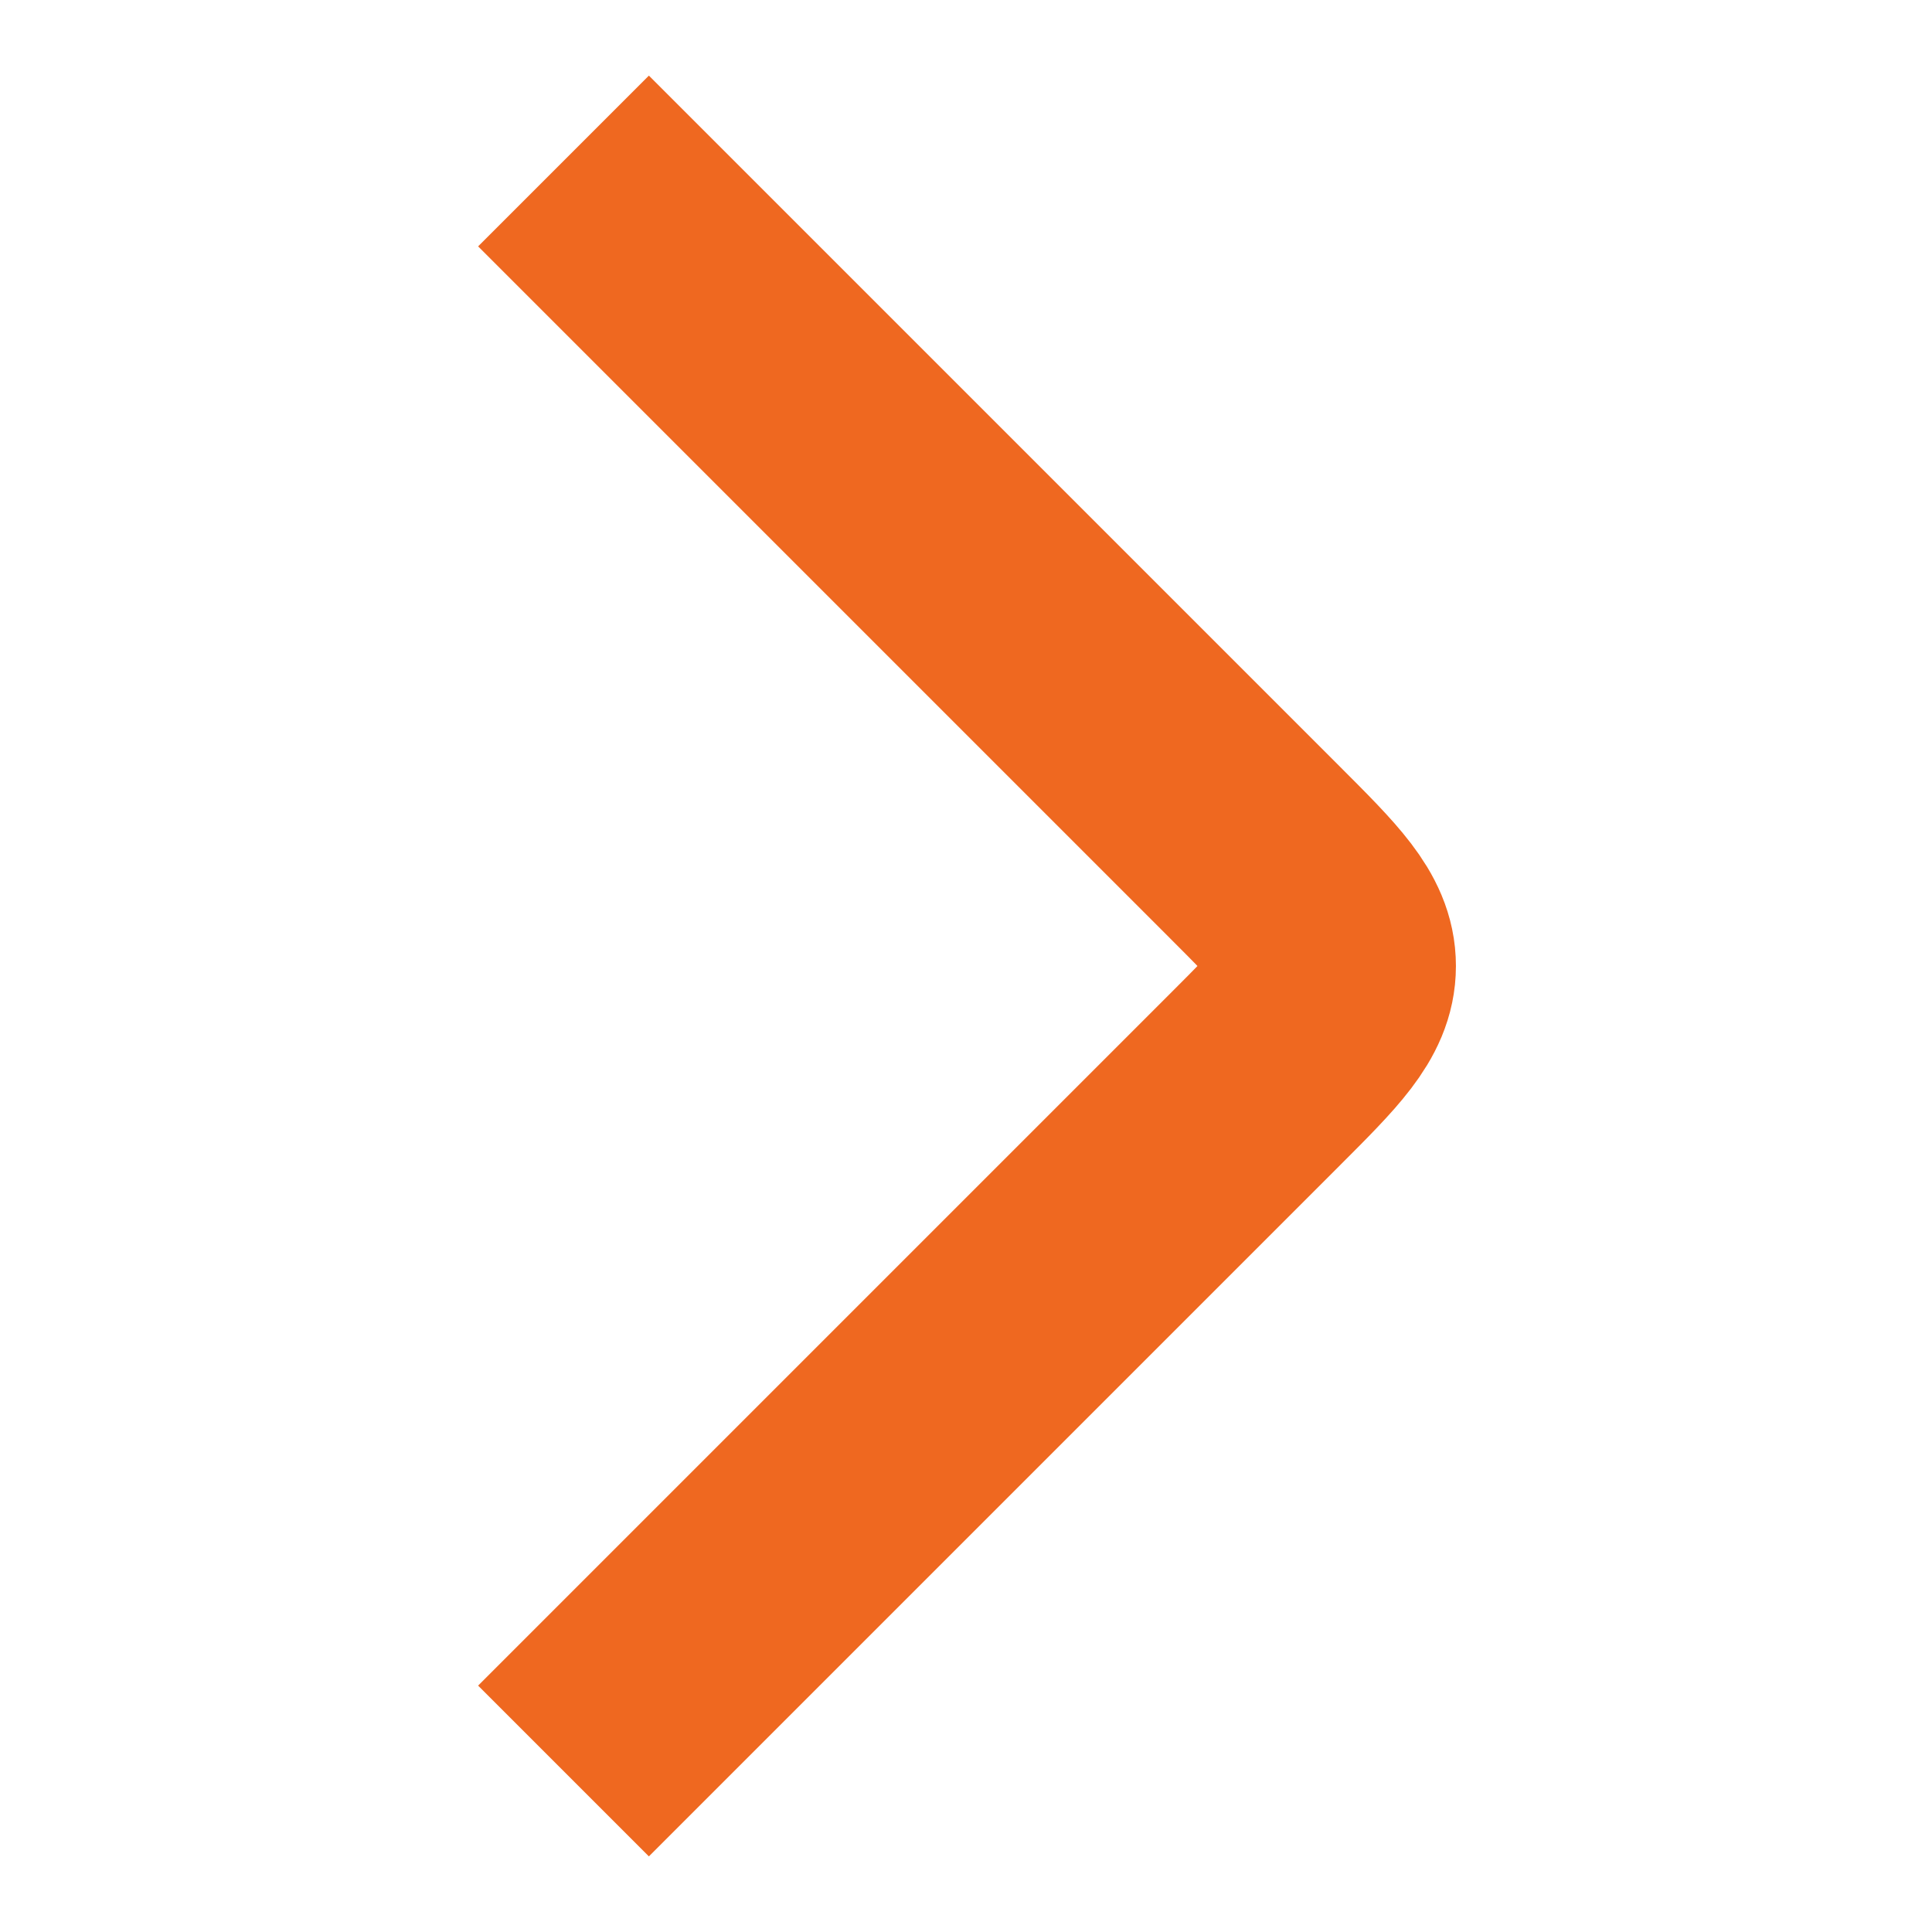
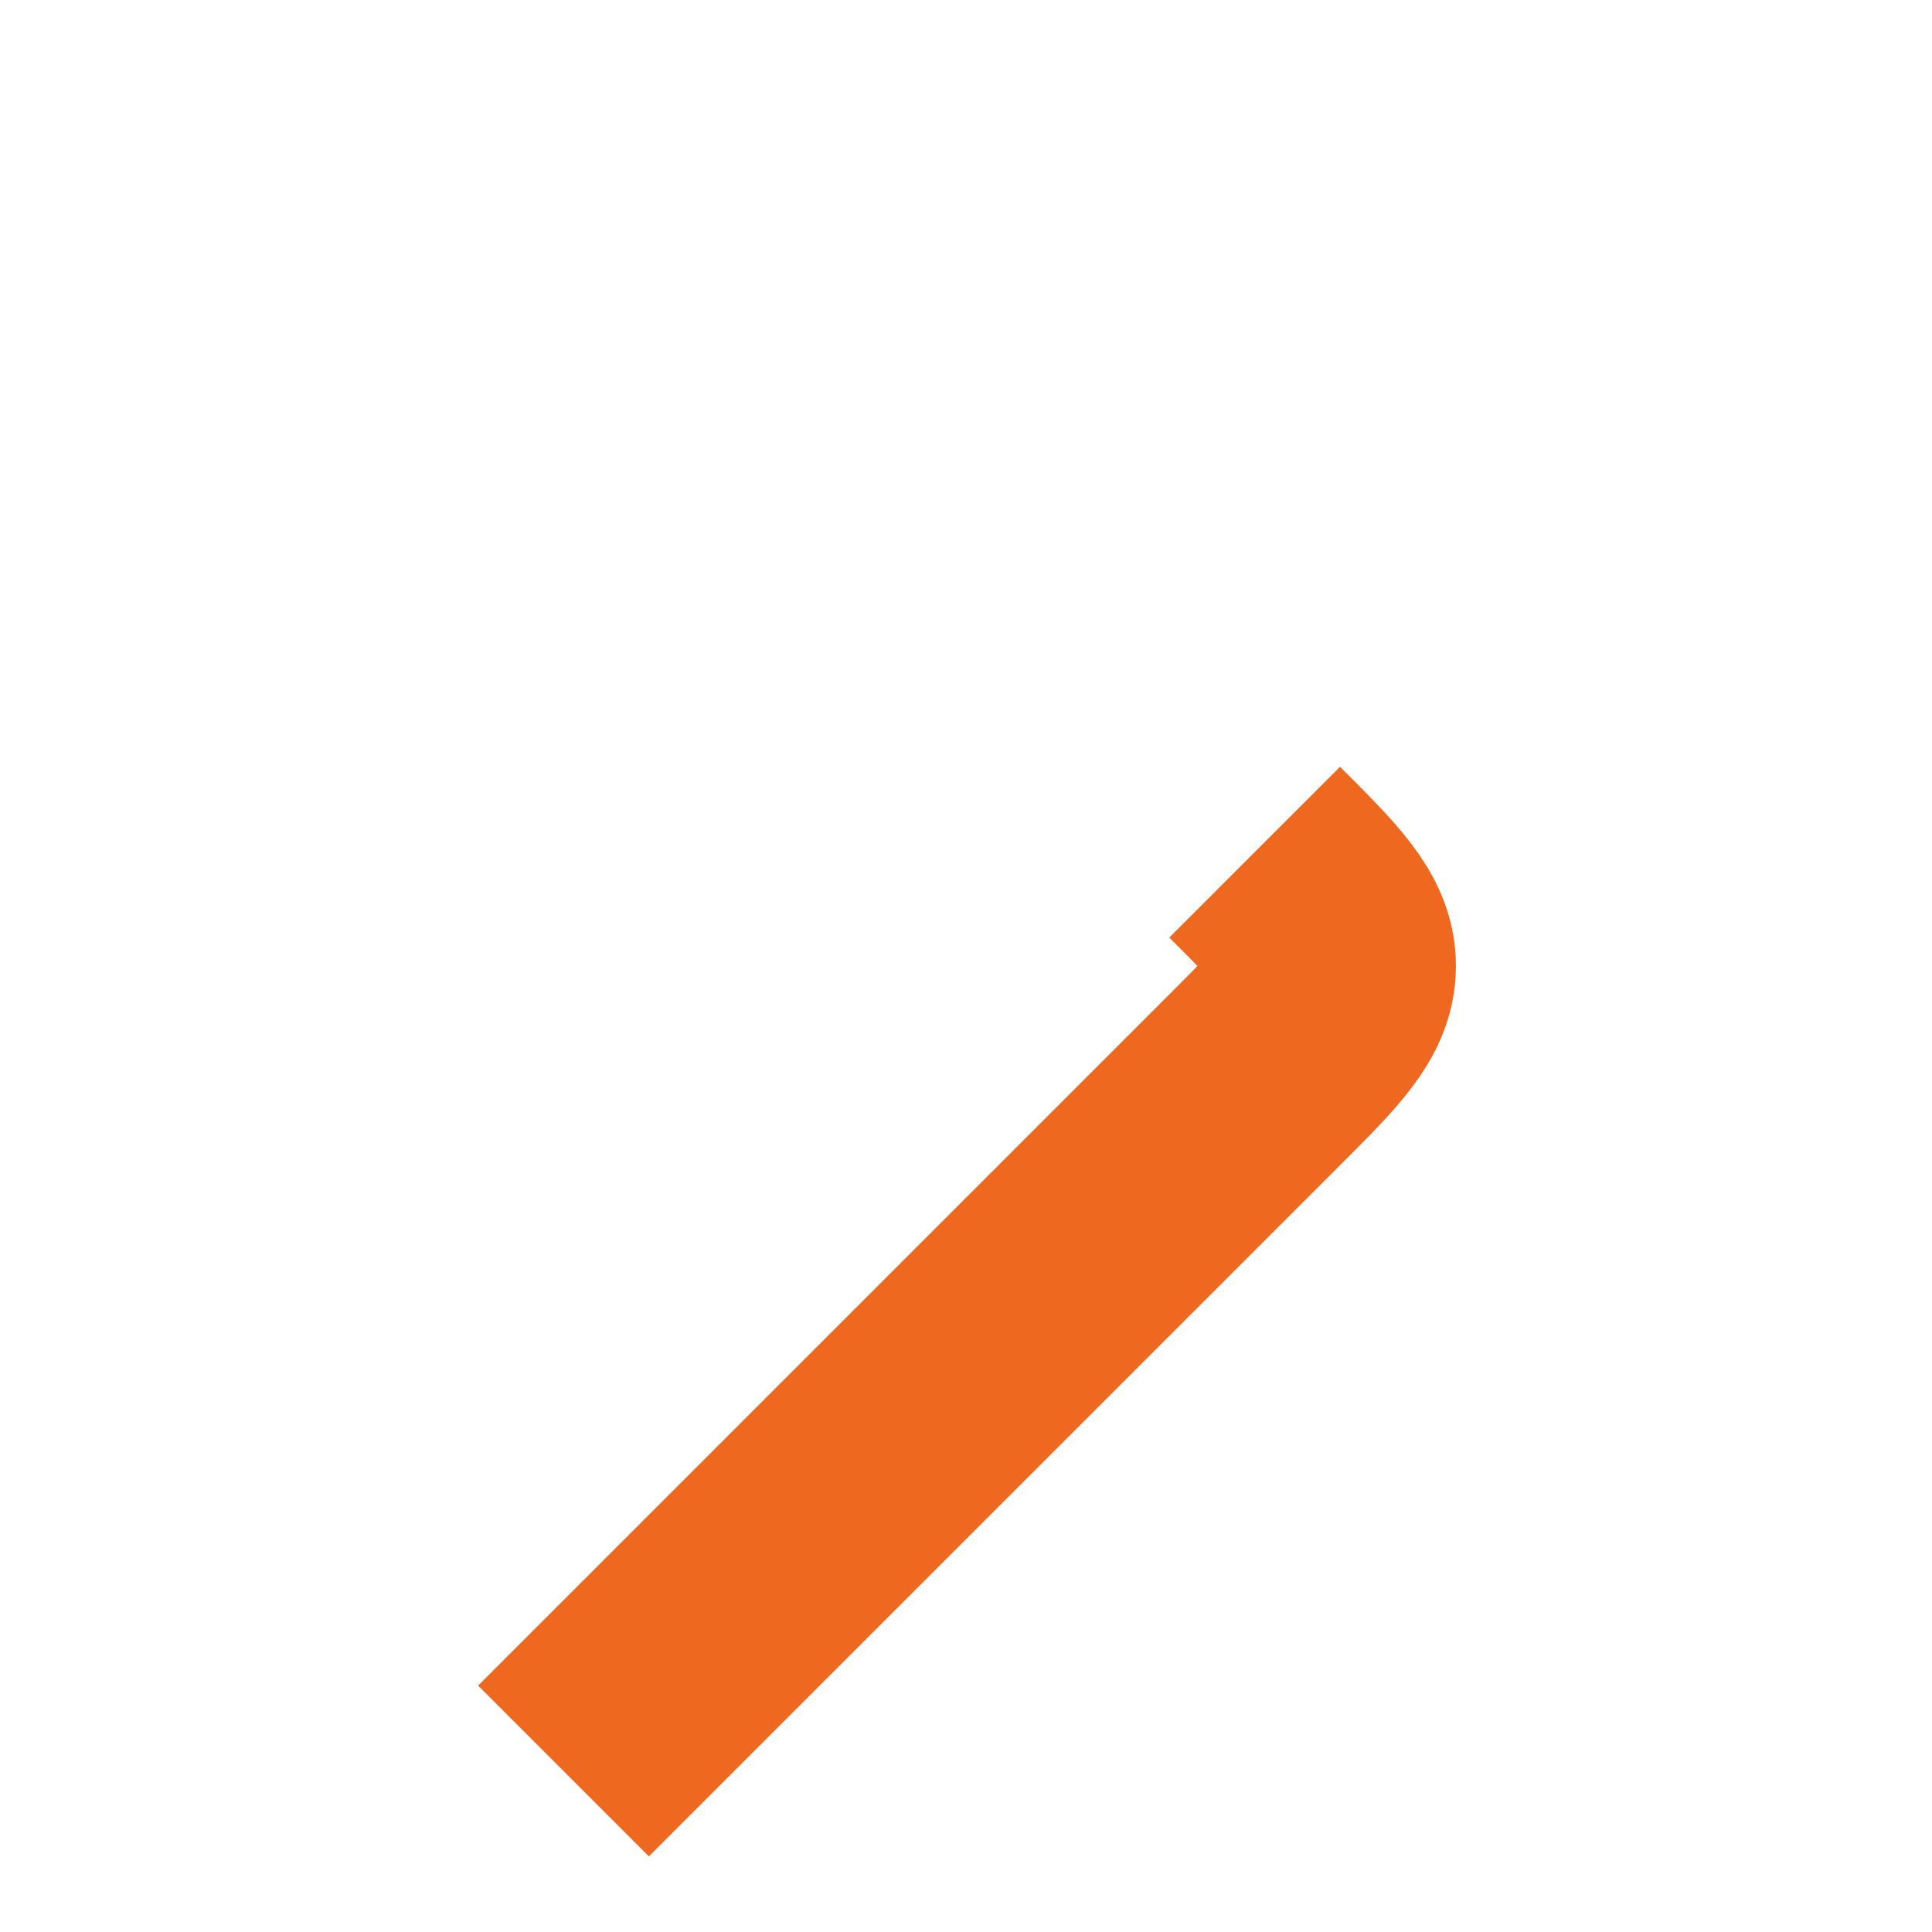
<svg xmlns="http://www.w3.org/2000/svg" width="12" height="12" viewBox="0 0 12 12" fill="none">
-   <path d="M3.5 11L7.793 6.707C8.126 6.374 8.293 6.207 8.293 6C8.293 5.793 8.126 5.626 7.793 5.293L3.5 1" stroke="#EF6820" stroke-width="1.5" stroke-linejoin="round" />
+   <path d="M3.5 11L7.793 6.707C8.126 6.374 8.293 6.207 8.293 6C8.293 5.793 8.126 5.626 7.793 5.293" stroke="#EF6820" stroke-width="1.5" stroke-linejoin="round" />
</svg>